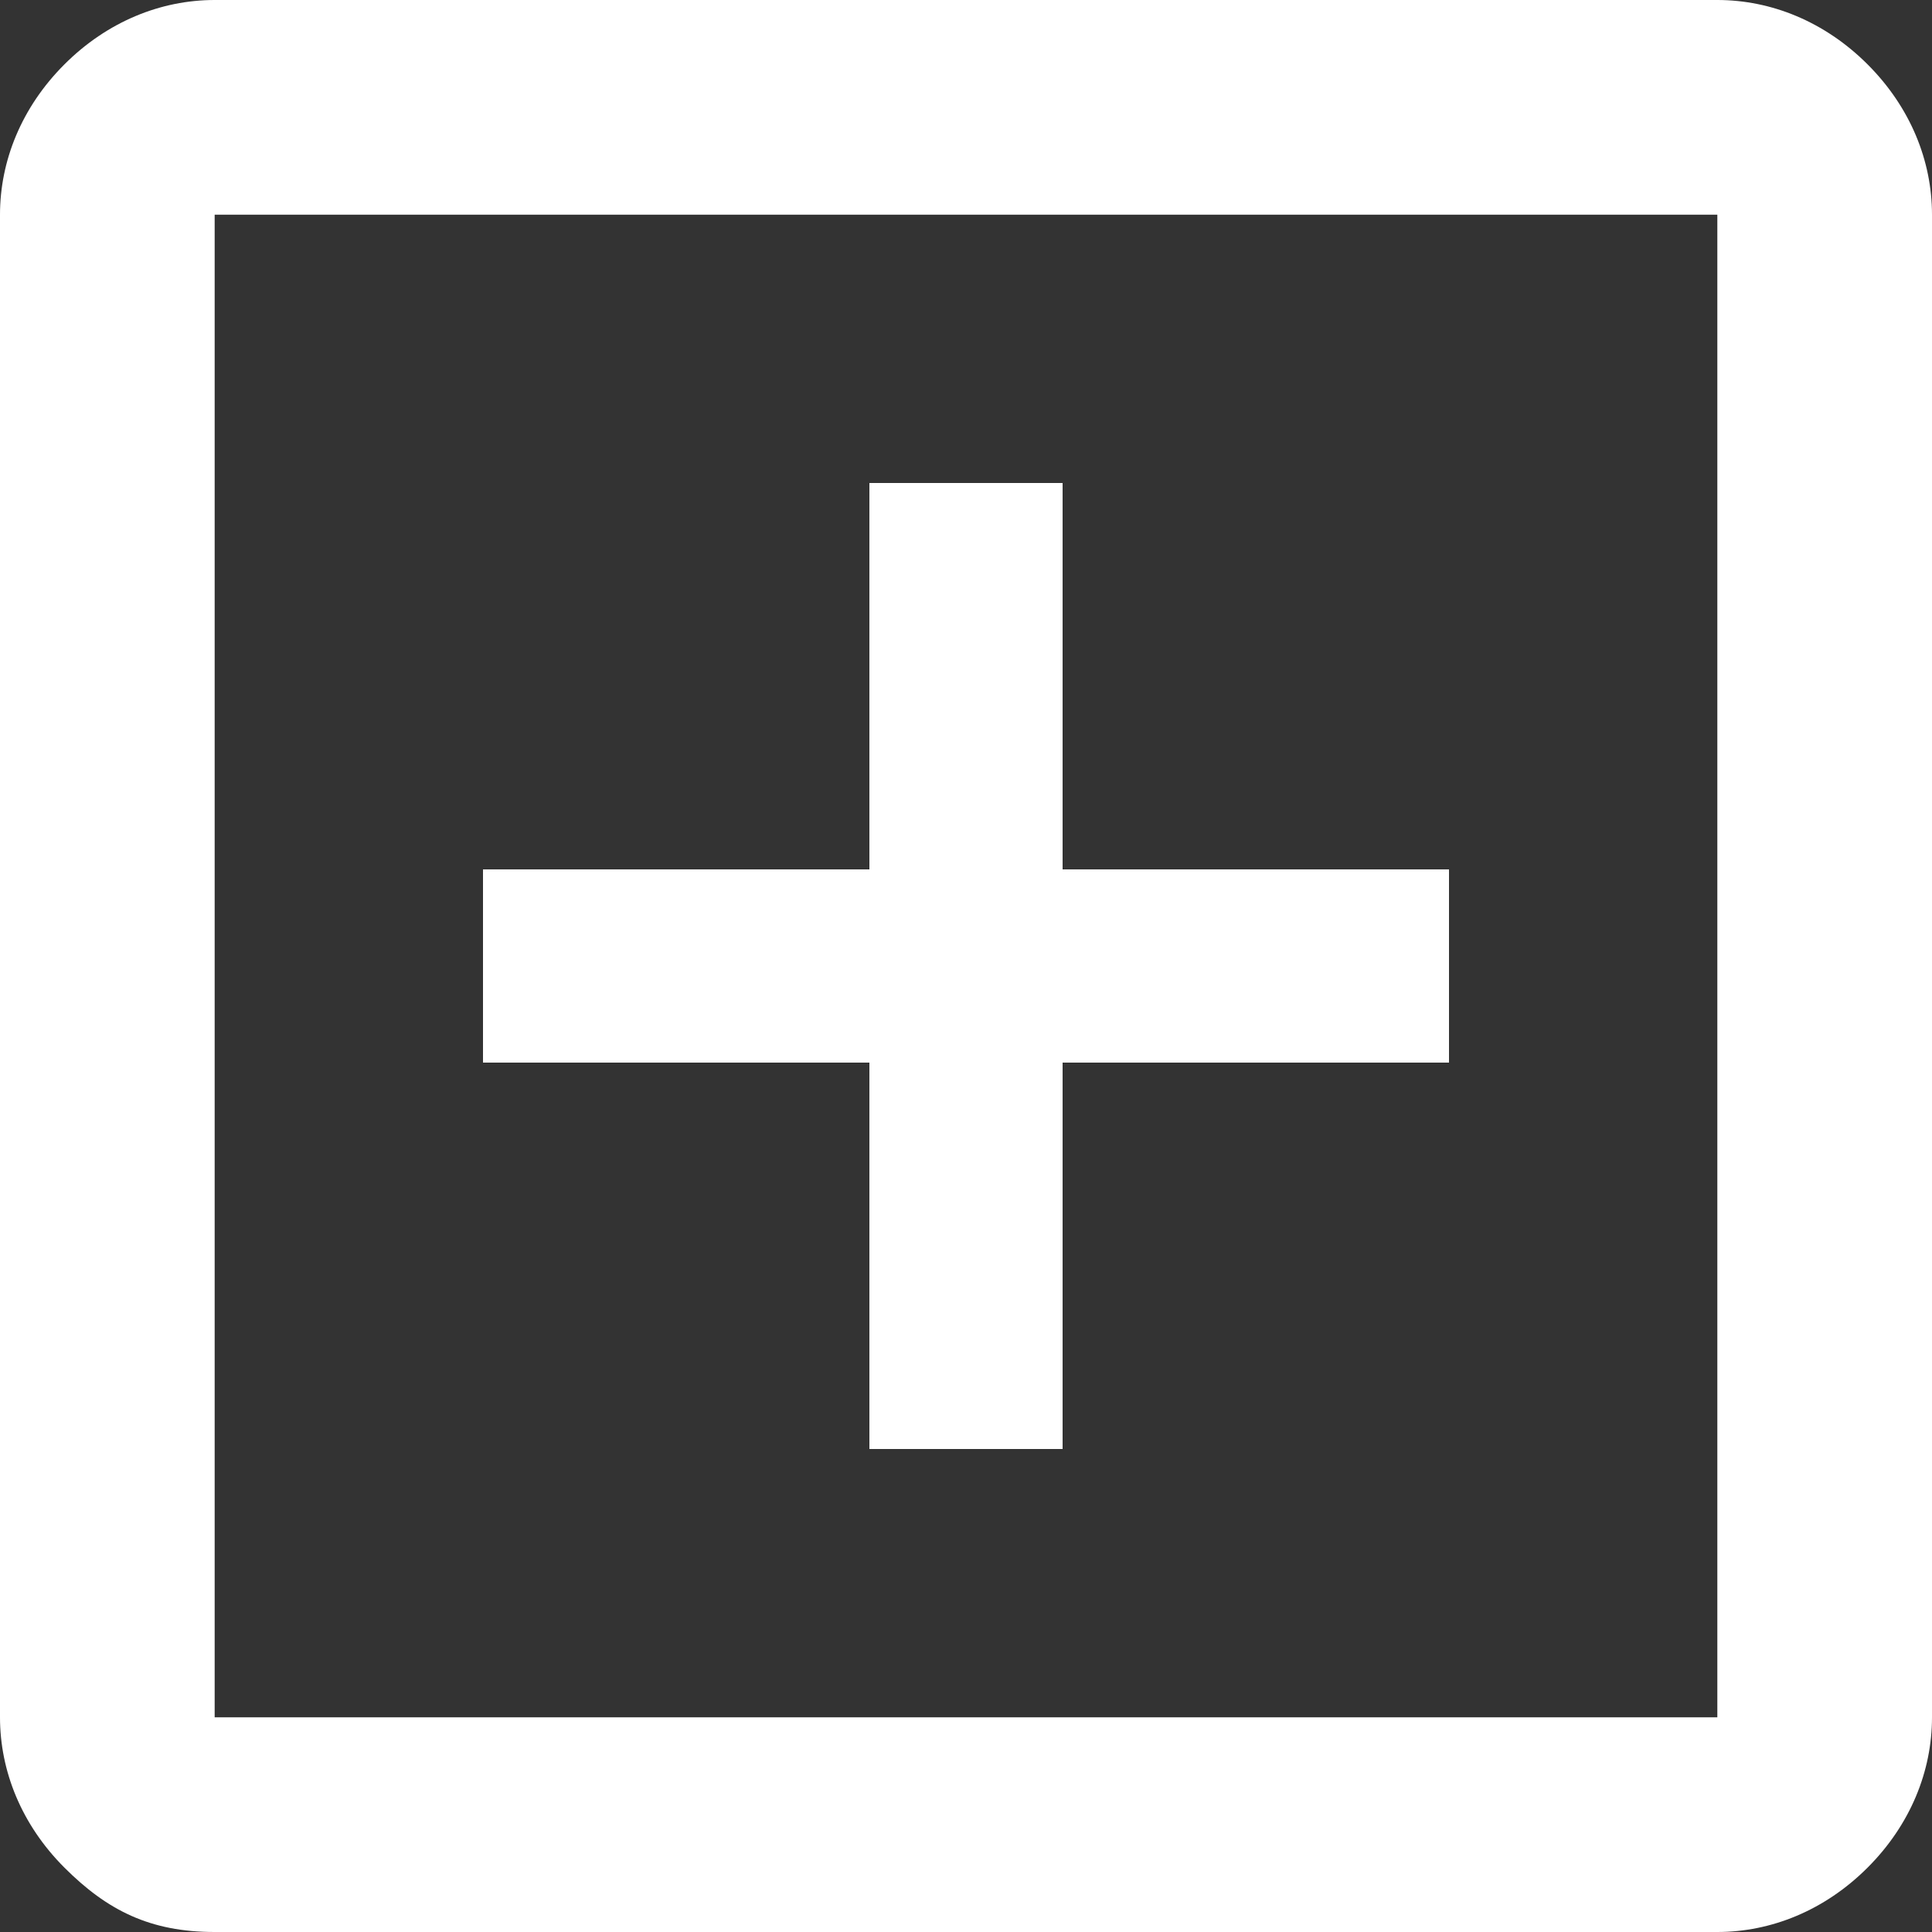
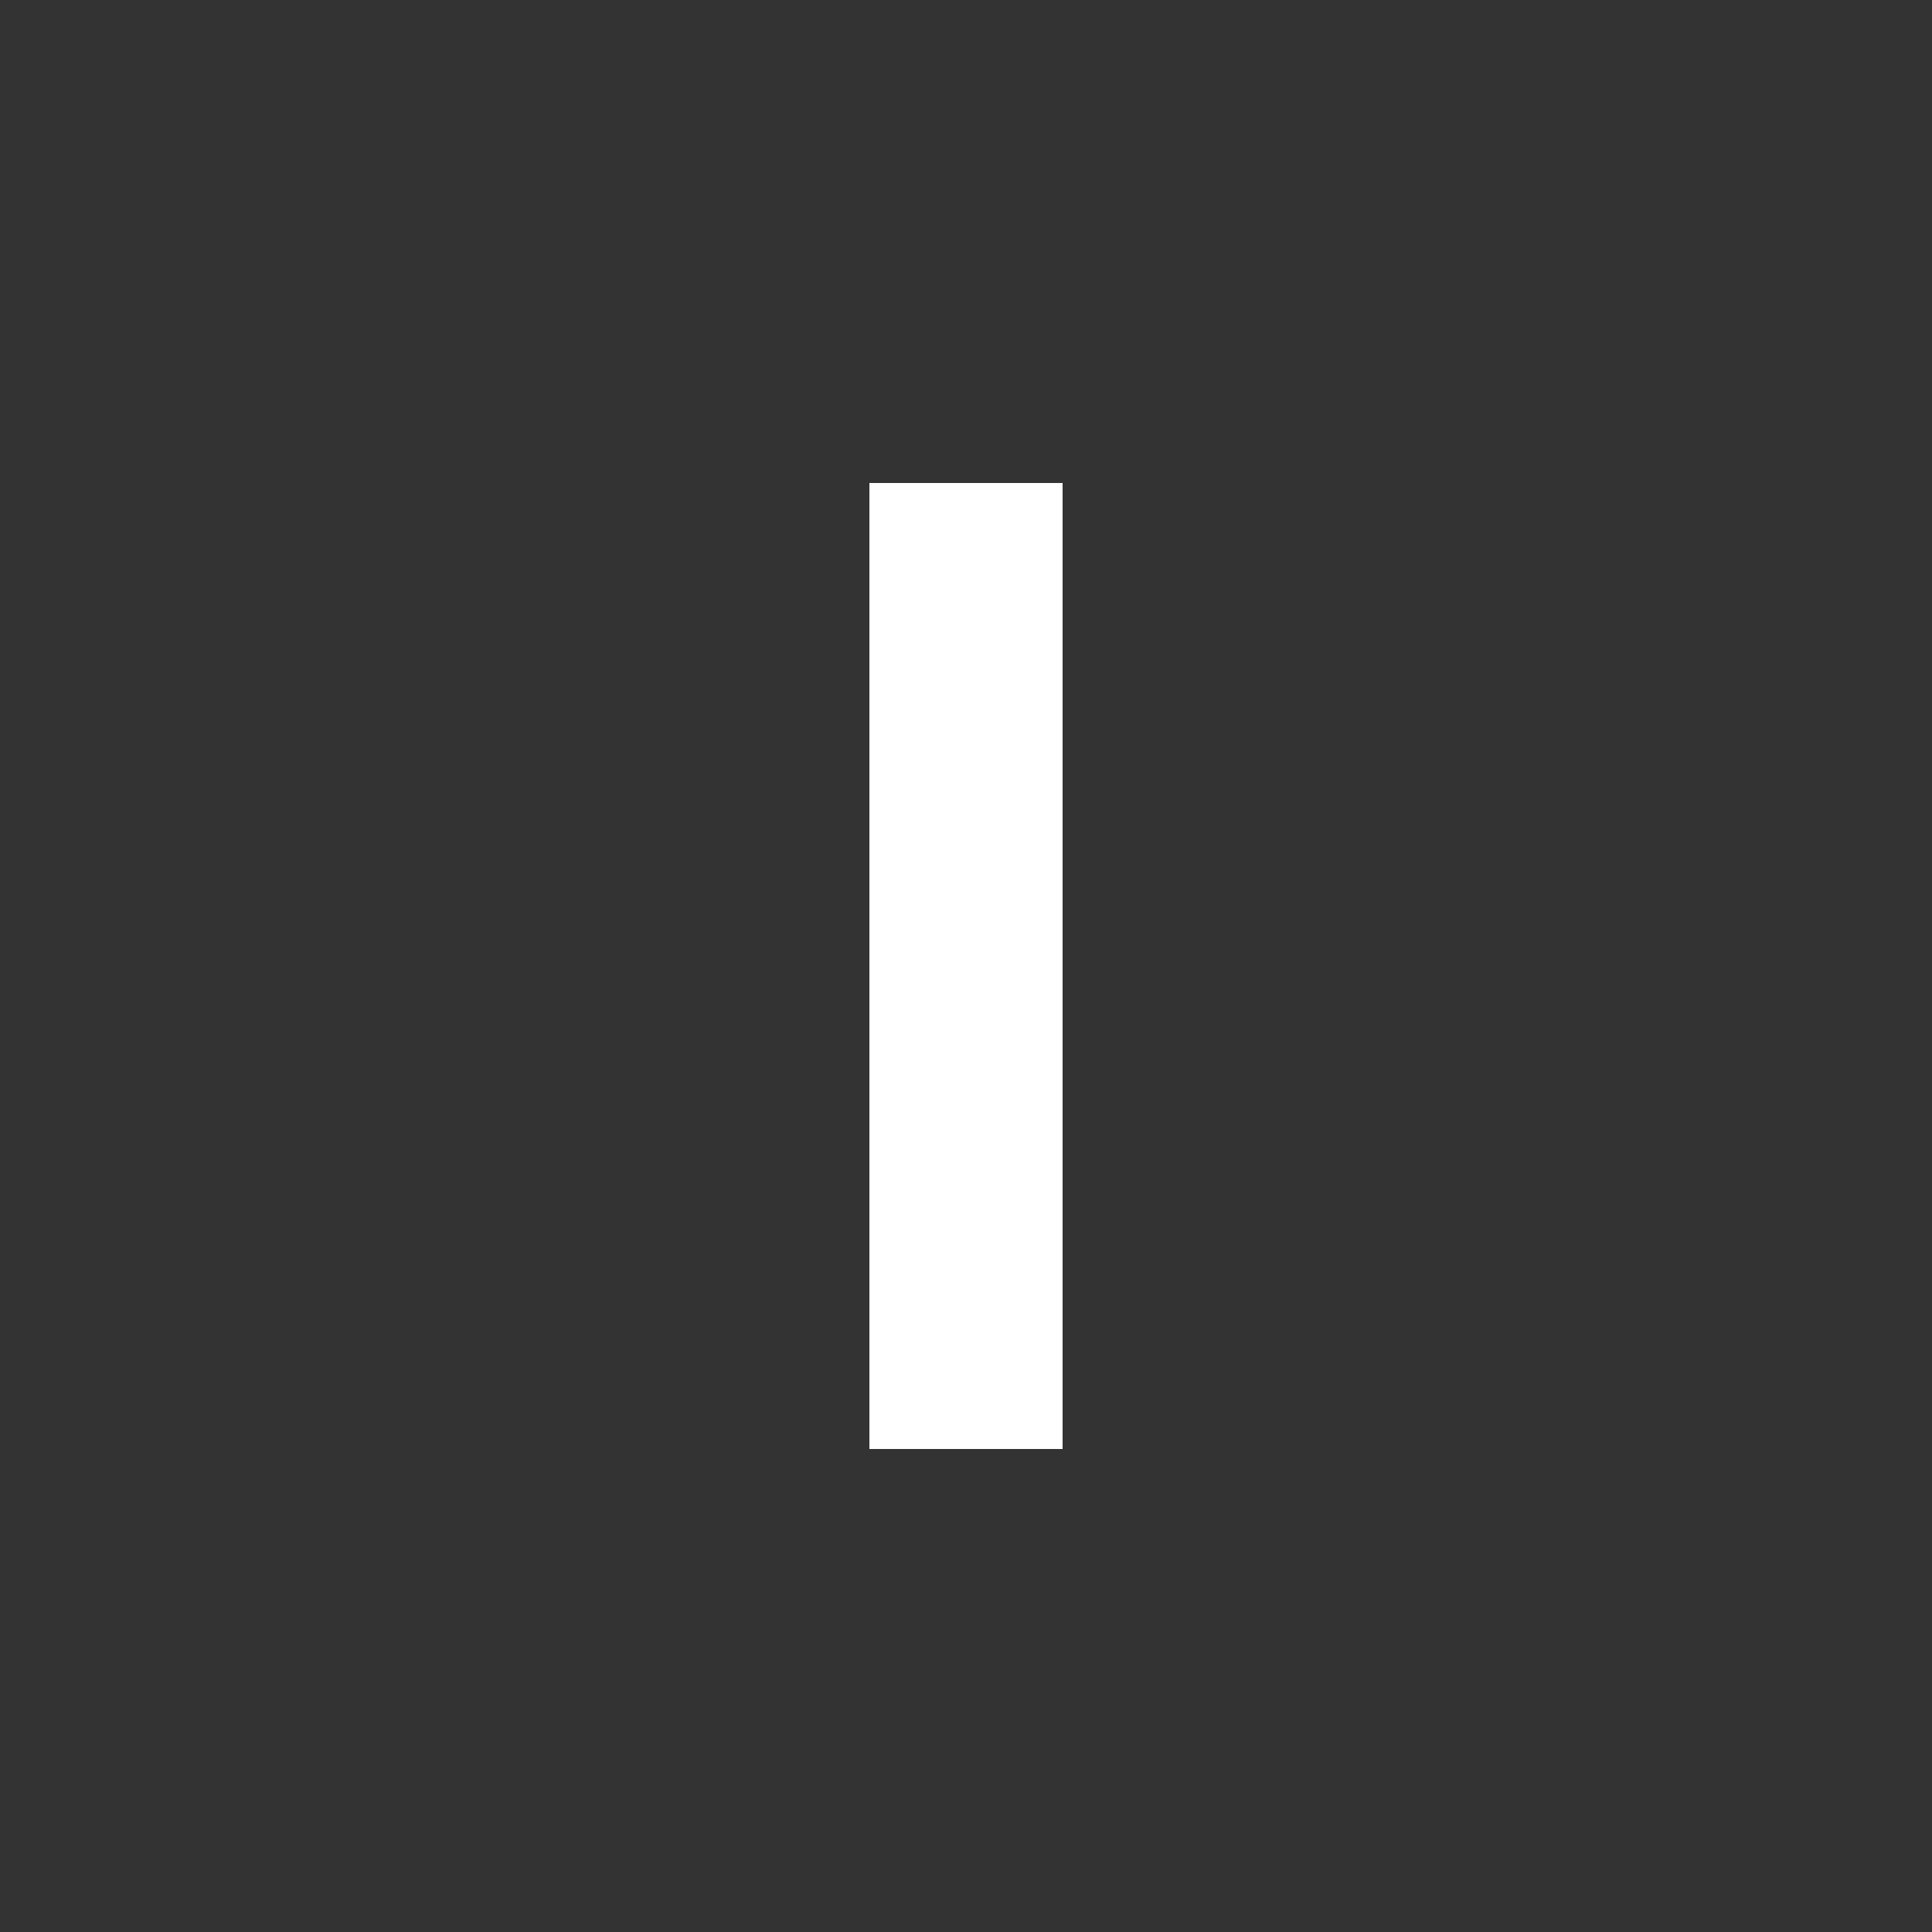
<svg xmlns="http://www.w3.org/2000/svg" version="1.1" id="Ebene_1" x="0px" y="0px" viewBox="0 0 18 18" style="enable-background:new 0 0 18 18;" xml:space="preserve">
  <rect x="0" y="0" width="18" height="18" fill="#333333" stroke="none" />
  <style type="text/css">
	.st0{fill:#FFFFFF;}
	.st1{fill:#FFFFFF;}
</style>
  <g>
    <g>
      <g>
-         <path class="st0" d="M0,12v4c0,0.5,0.2,1,0.6,1.4S1.4,18,2,18h14c0.5,0,1-0.2,1.4-0.6S18,16.5,18,16V2c0-0.5-0.2-1-0.6-1.4     S16.5,0,16,0H2C1.5,0,1,0.2,0.6,0.6S0,1.5,0,2L0,12z M2,2h14v14H2L2,2z" />
-       </g>
+         </g>
    </g>
    <rect x="8.1" y="4.5" class="st1" width="1.8" height="9" />
-     <rect x="8.1" y="4.5" transform="matrix(-1.836970e-16 1 -1 -1.836970e-16 18 -4.529710e-13)" class="st1" width="1.8" height="9" />
  </g>
</svg>